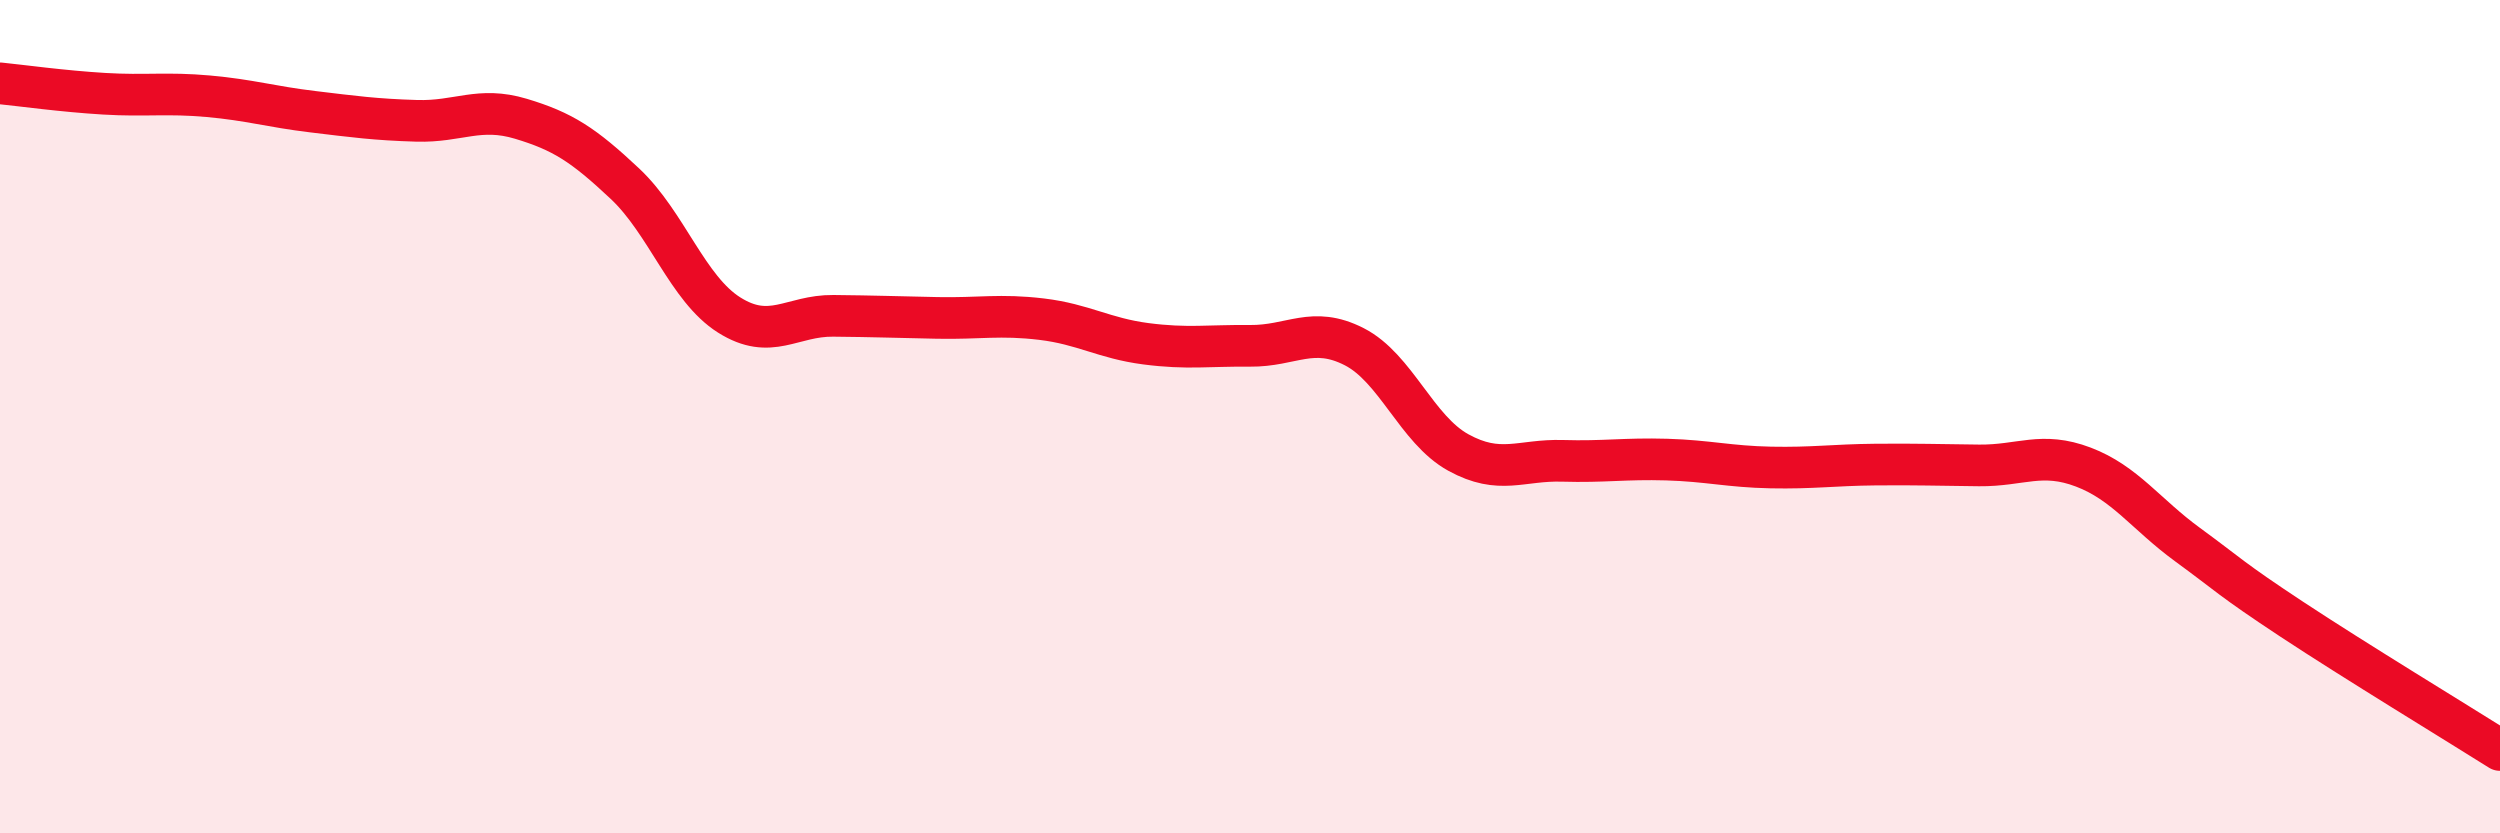
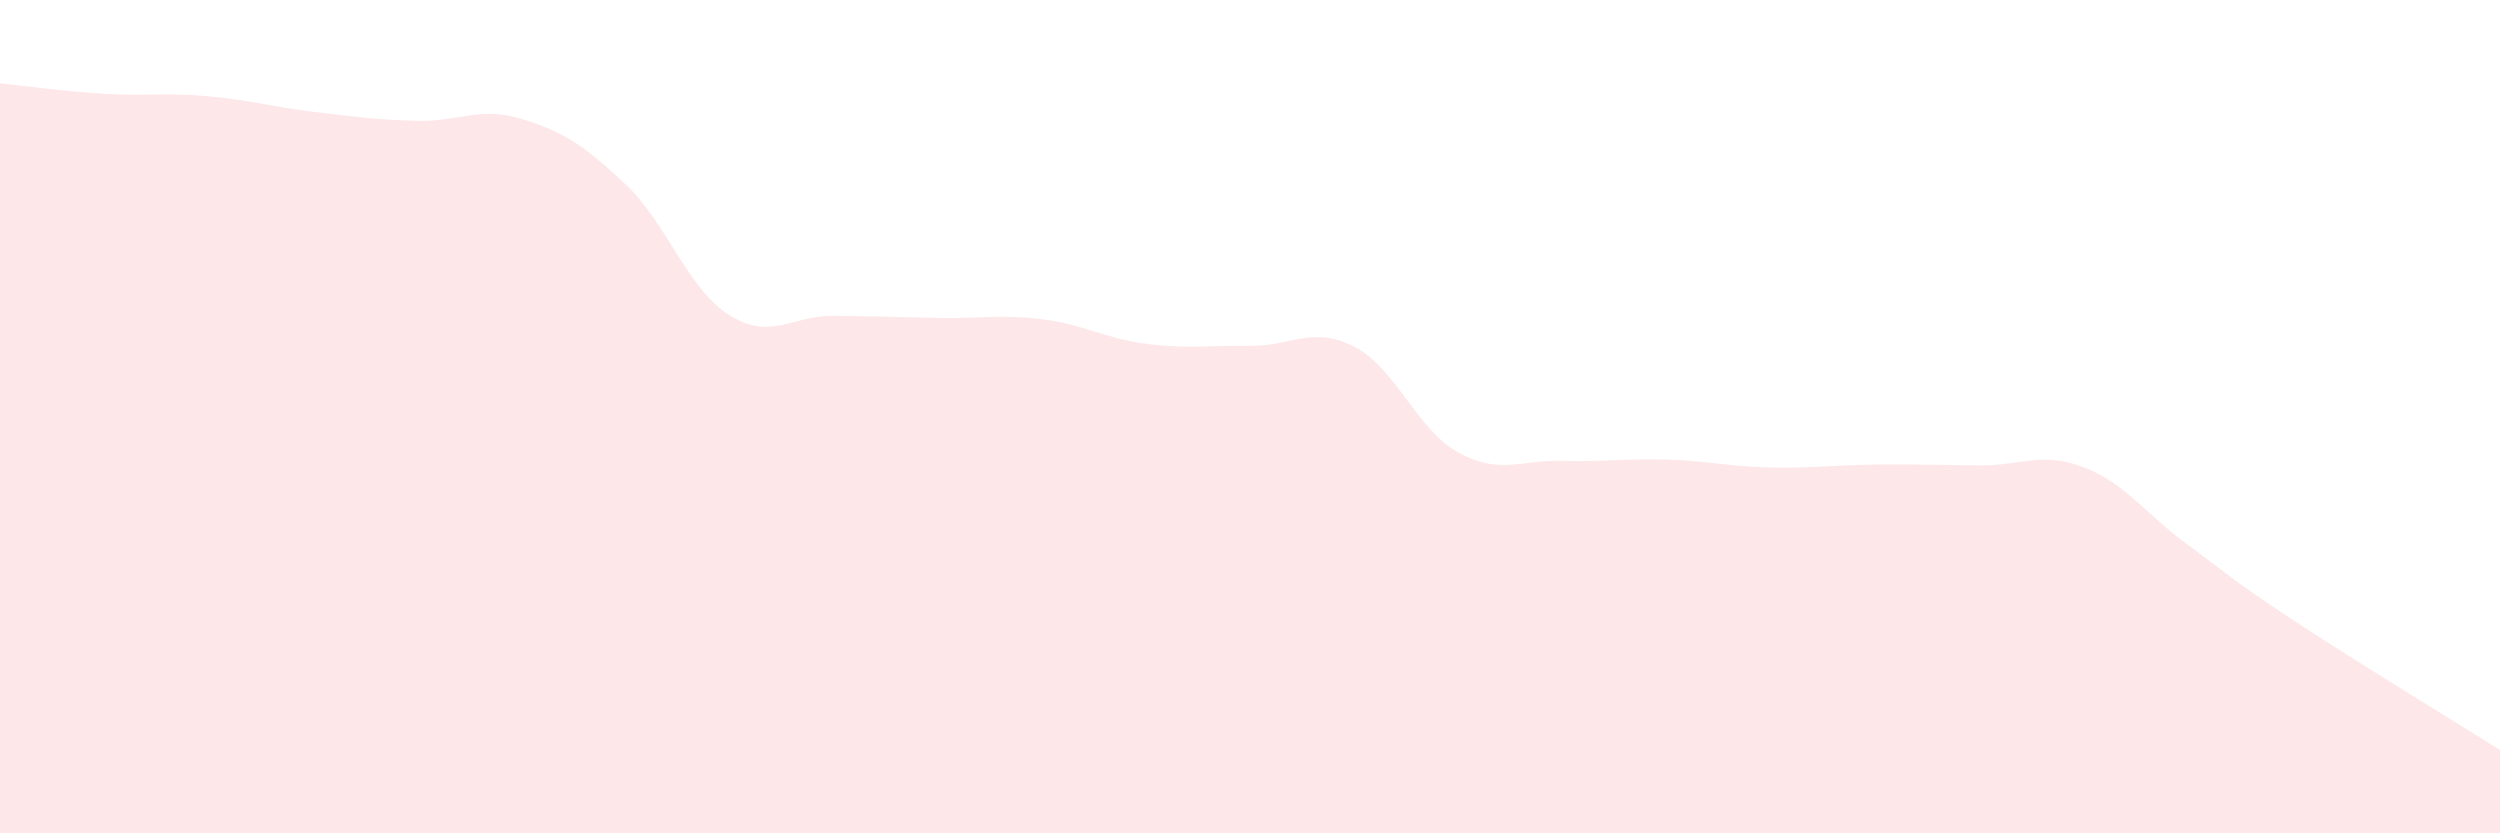
<svg xmlns="http://www.w3.org/2000/svg" width="60" height="20" viewBox="0 0 60 20">
  <path d="M 0,2 C 0.5,2.05 1.5,2.19 2.5,2.25 C 3.5,2.31 4,2.22 5,2.31 C 6,2.4 6.5,2.56 7.5,2.68 C 8.5,2.8 9,2.87 10,2.9 C 11,2.93 11.5,2.55 12.5,2.85 C 13.5,3.15 14,3.47 15,4.41 C 16,5.35 16.5,6.93 17.5,7.56 C 18.5,8.19 19,7.57 20,7.58 C 21,7.59 21.5,7.61 22.5,7.63 C 23.5,7.65 24,7.54 25,7.66 C 26,7.78 26.5,8.12 27.5,8.25 C 28.5,8.38 29,8.29 30,8.3 C 31,8.31 31.5,7.81 32.5,8.32 C 33.5,8.83 34,10.31 35,10.86 C 36,11.41 36.5,11.03 37.5,11.06 C 38.5,11.09 39,11 40,11.03 C 41,11.06 41.5,11.2 42.5,11.22 C 43.5,11.24 44,11.16 45,11.15 C 46,11.14 46.5,11.16 47.5,11.17 C 48.5,11.18 49,10.83 50,11.21 C 51,11.59 51.5,12.34 52.5,13.07 C 53.5,13.8 53.5,13.87 55,14.86 C 56.5,15.85 59,17.37 60,18L60 20L0 20Z" fill="#EB0A25" opacity="0.1" stroke-linecap="round" stroke-linejoin="round" />
-   <path d="M 0,2 C 0.5,2.05 1.5,2.19 2.5,2.25 C 3.5,2.31 4,2.22 5,2.31 C 6,2.4 6.5,2.56 7.5,2.68 C 8.5,2.8 9,2.87 10,2.9 C 11,2.93 11.5,2.55 12.5,2.85 C 13.5,3.15 14,3.47 15,4.41 C 16,5.35 16.5,6.93 17.5,7.56 C 18.5,8.19 19,7.57 20,7.58 C 21,7.59 21.5,7.61 22.5,7.63 C 23.5,7.65 24,7.54 25,7.66 C 26,7.78 26.5,8.12 27.5,8.25 C 28.5,8.38 29,8.29 30,8.3 C 31,8.31 31.5,7.81 32.5,8.32 C 33.5,8.83 34,10.31 35,10.86 C 36,11.41 36.5,11.03 37.5,11.06 C 38.5,11.09 39,11 40,11.03 C 41,11.06 41.5,11.2 42.5,11.22 C 43.5,11.24 44,11.16 45,11.15 C 46,11.14 46.5,11.16 47.5,11.17 C 48.5,11.18 49,10.83 50,11.21 C 51,11.59 51.5,12.34 52.5,13.07 C 53.5,13.8 53.5,13.87 55,14.86 C 56.5,15.85 59,17.37 60,18" stroke="#EB0A25" stroke-width="1" fill="none" stroke-linecap="round" stroke-linejoin="round" />
</svg>